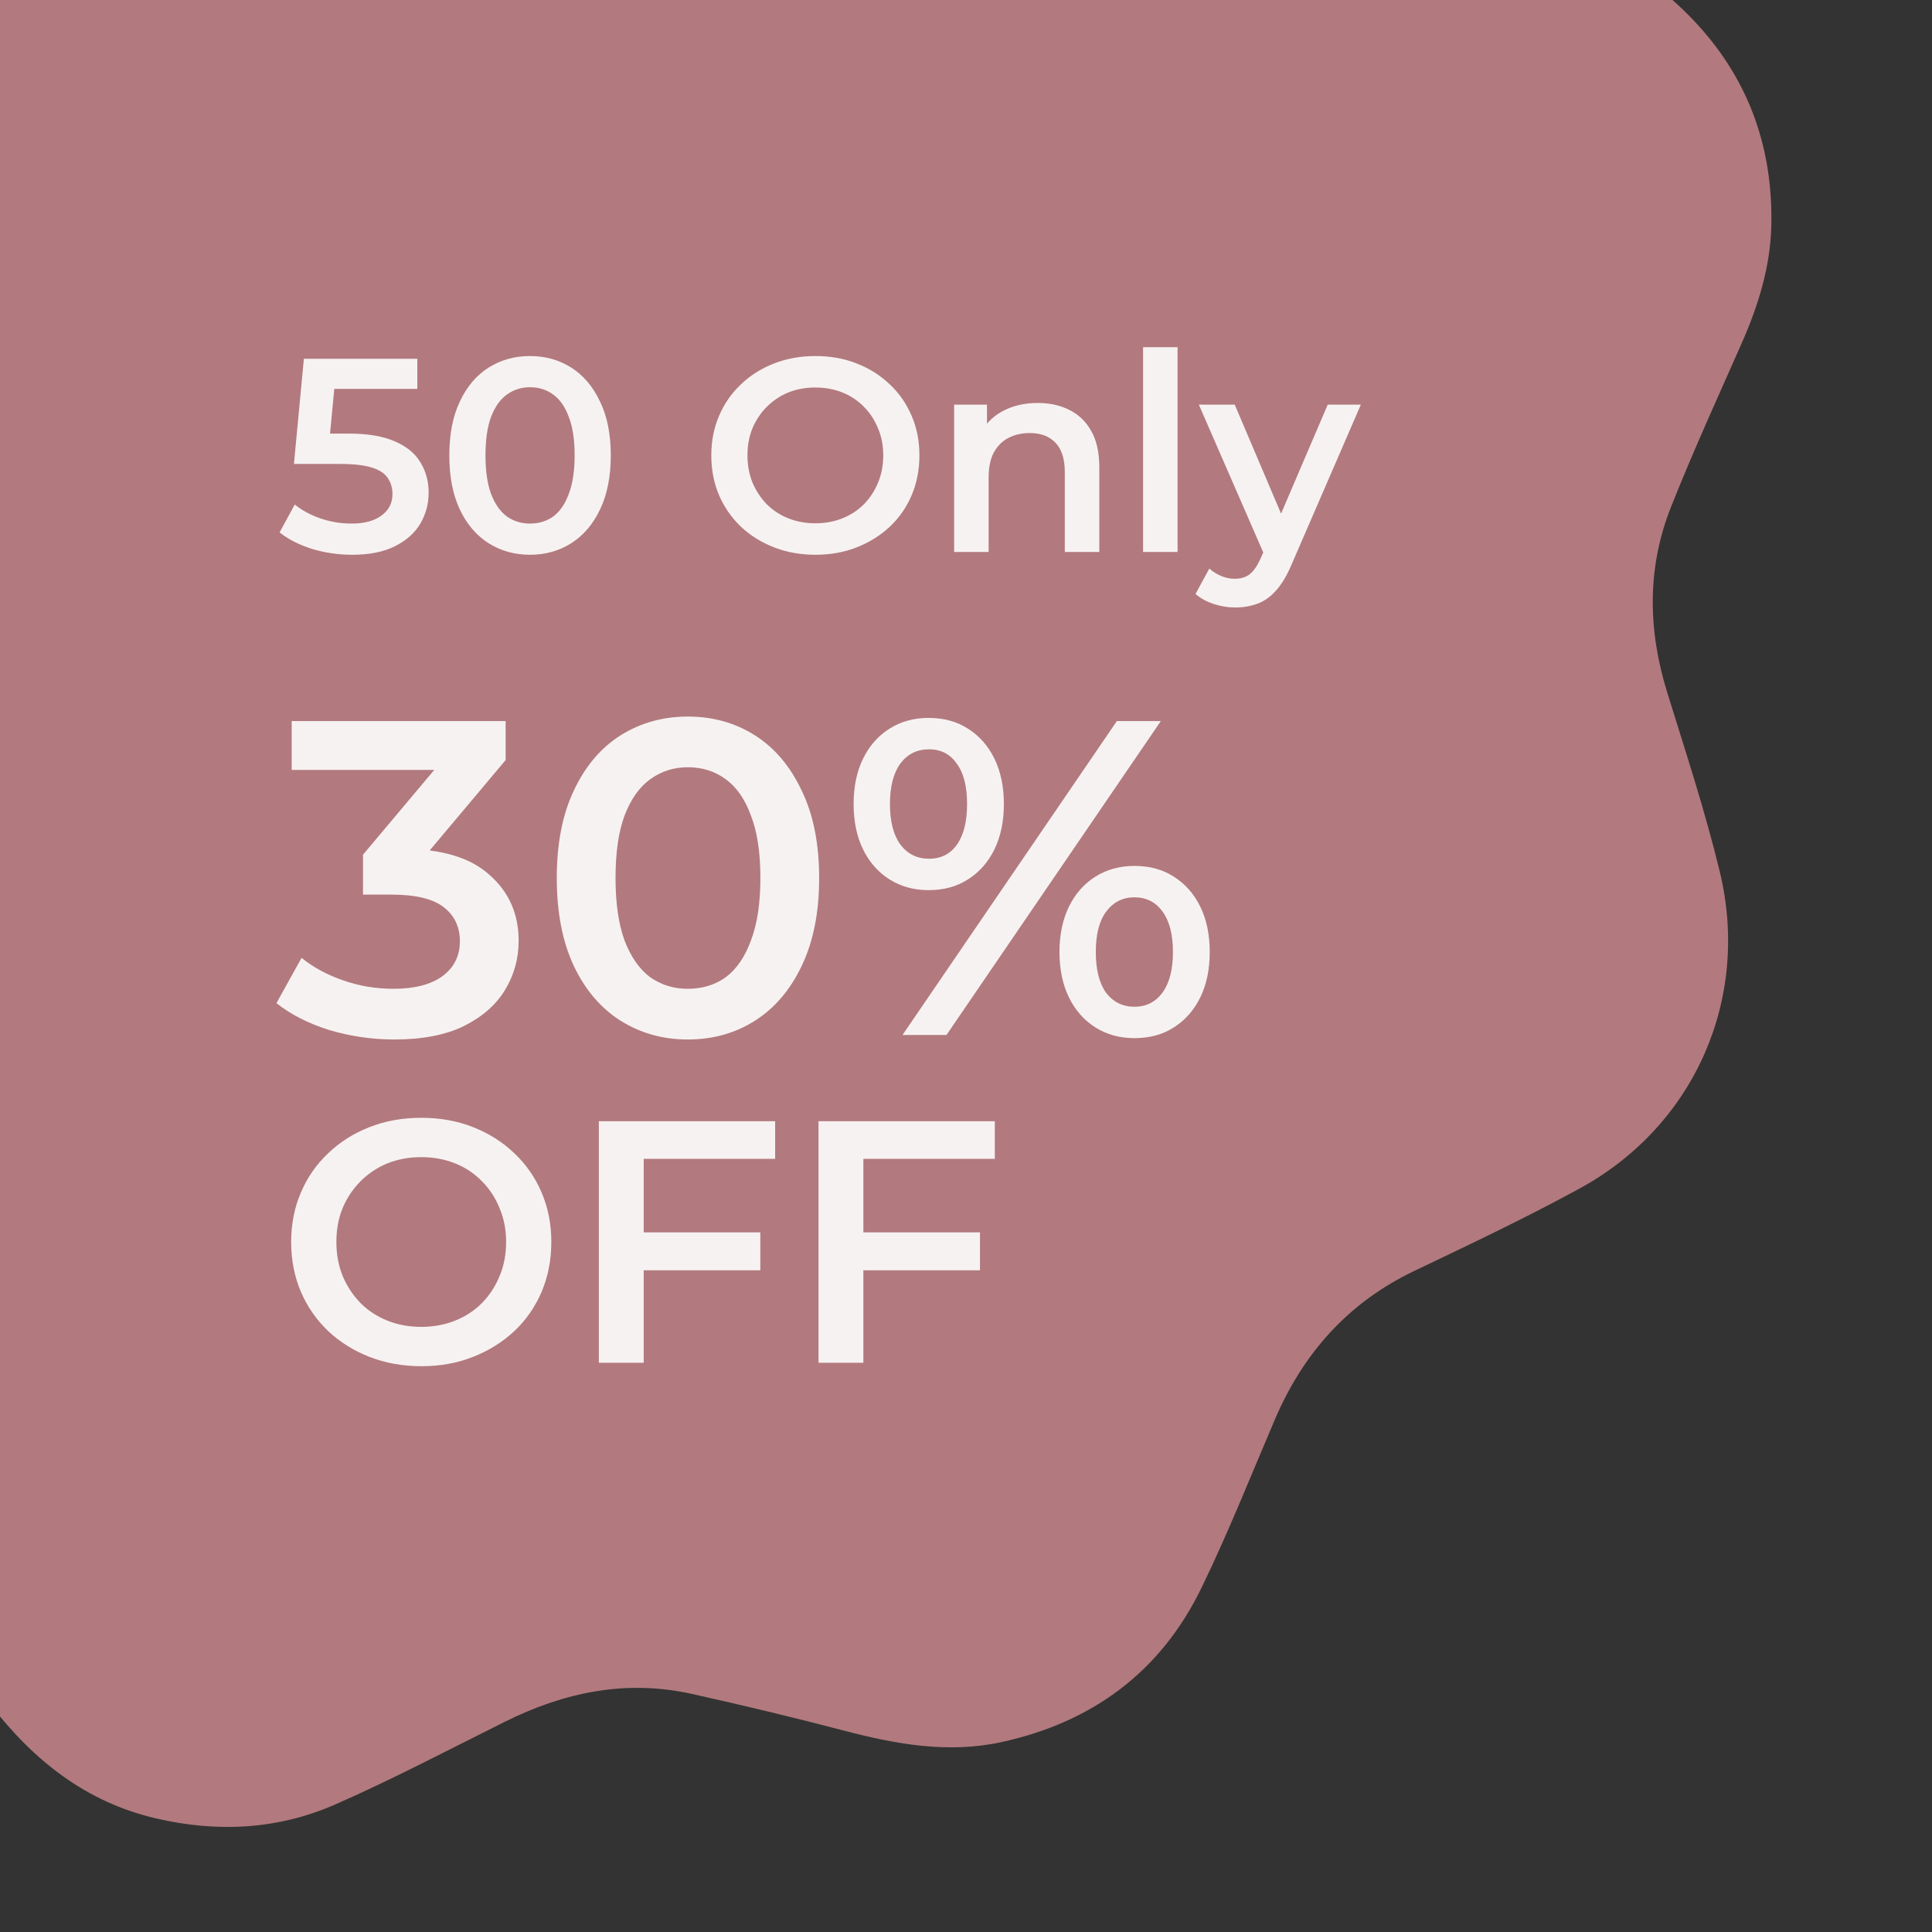
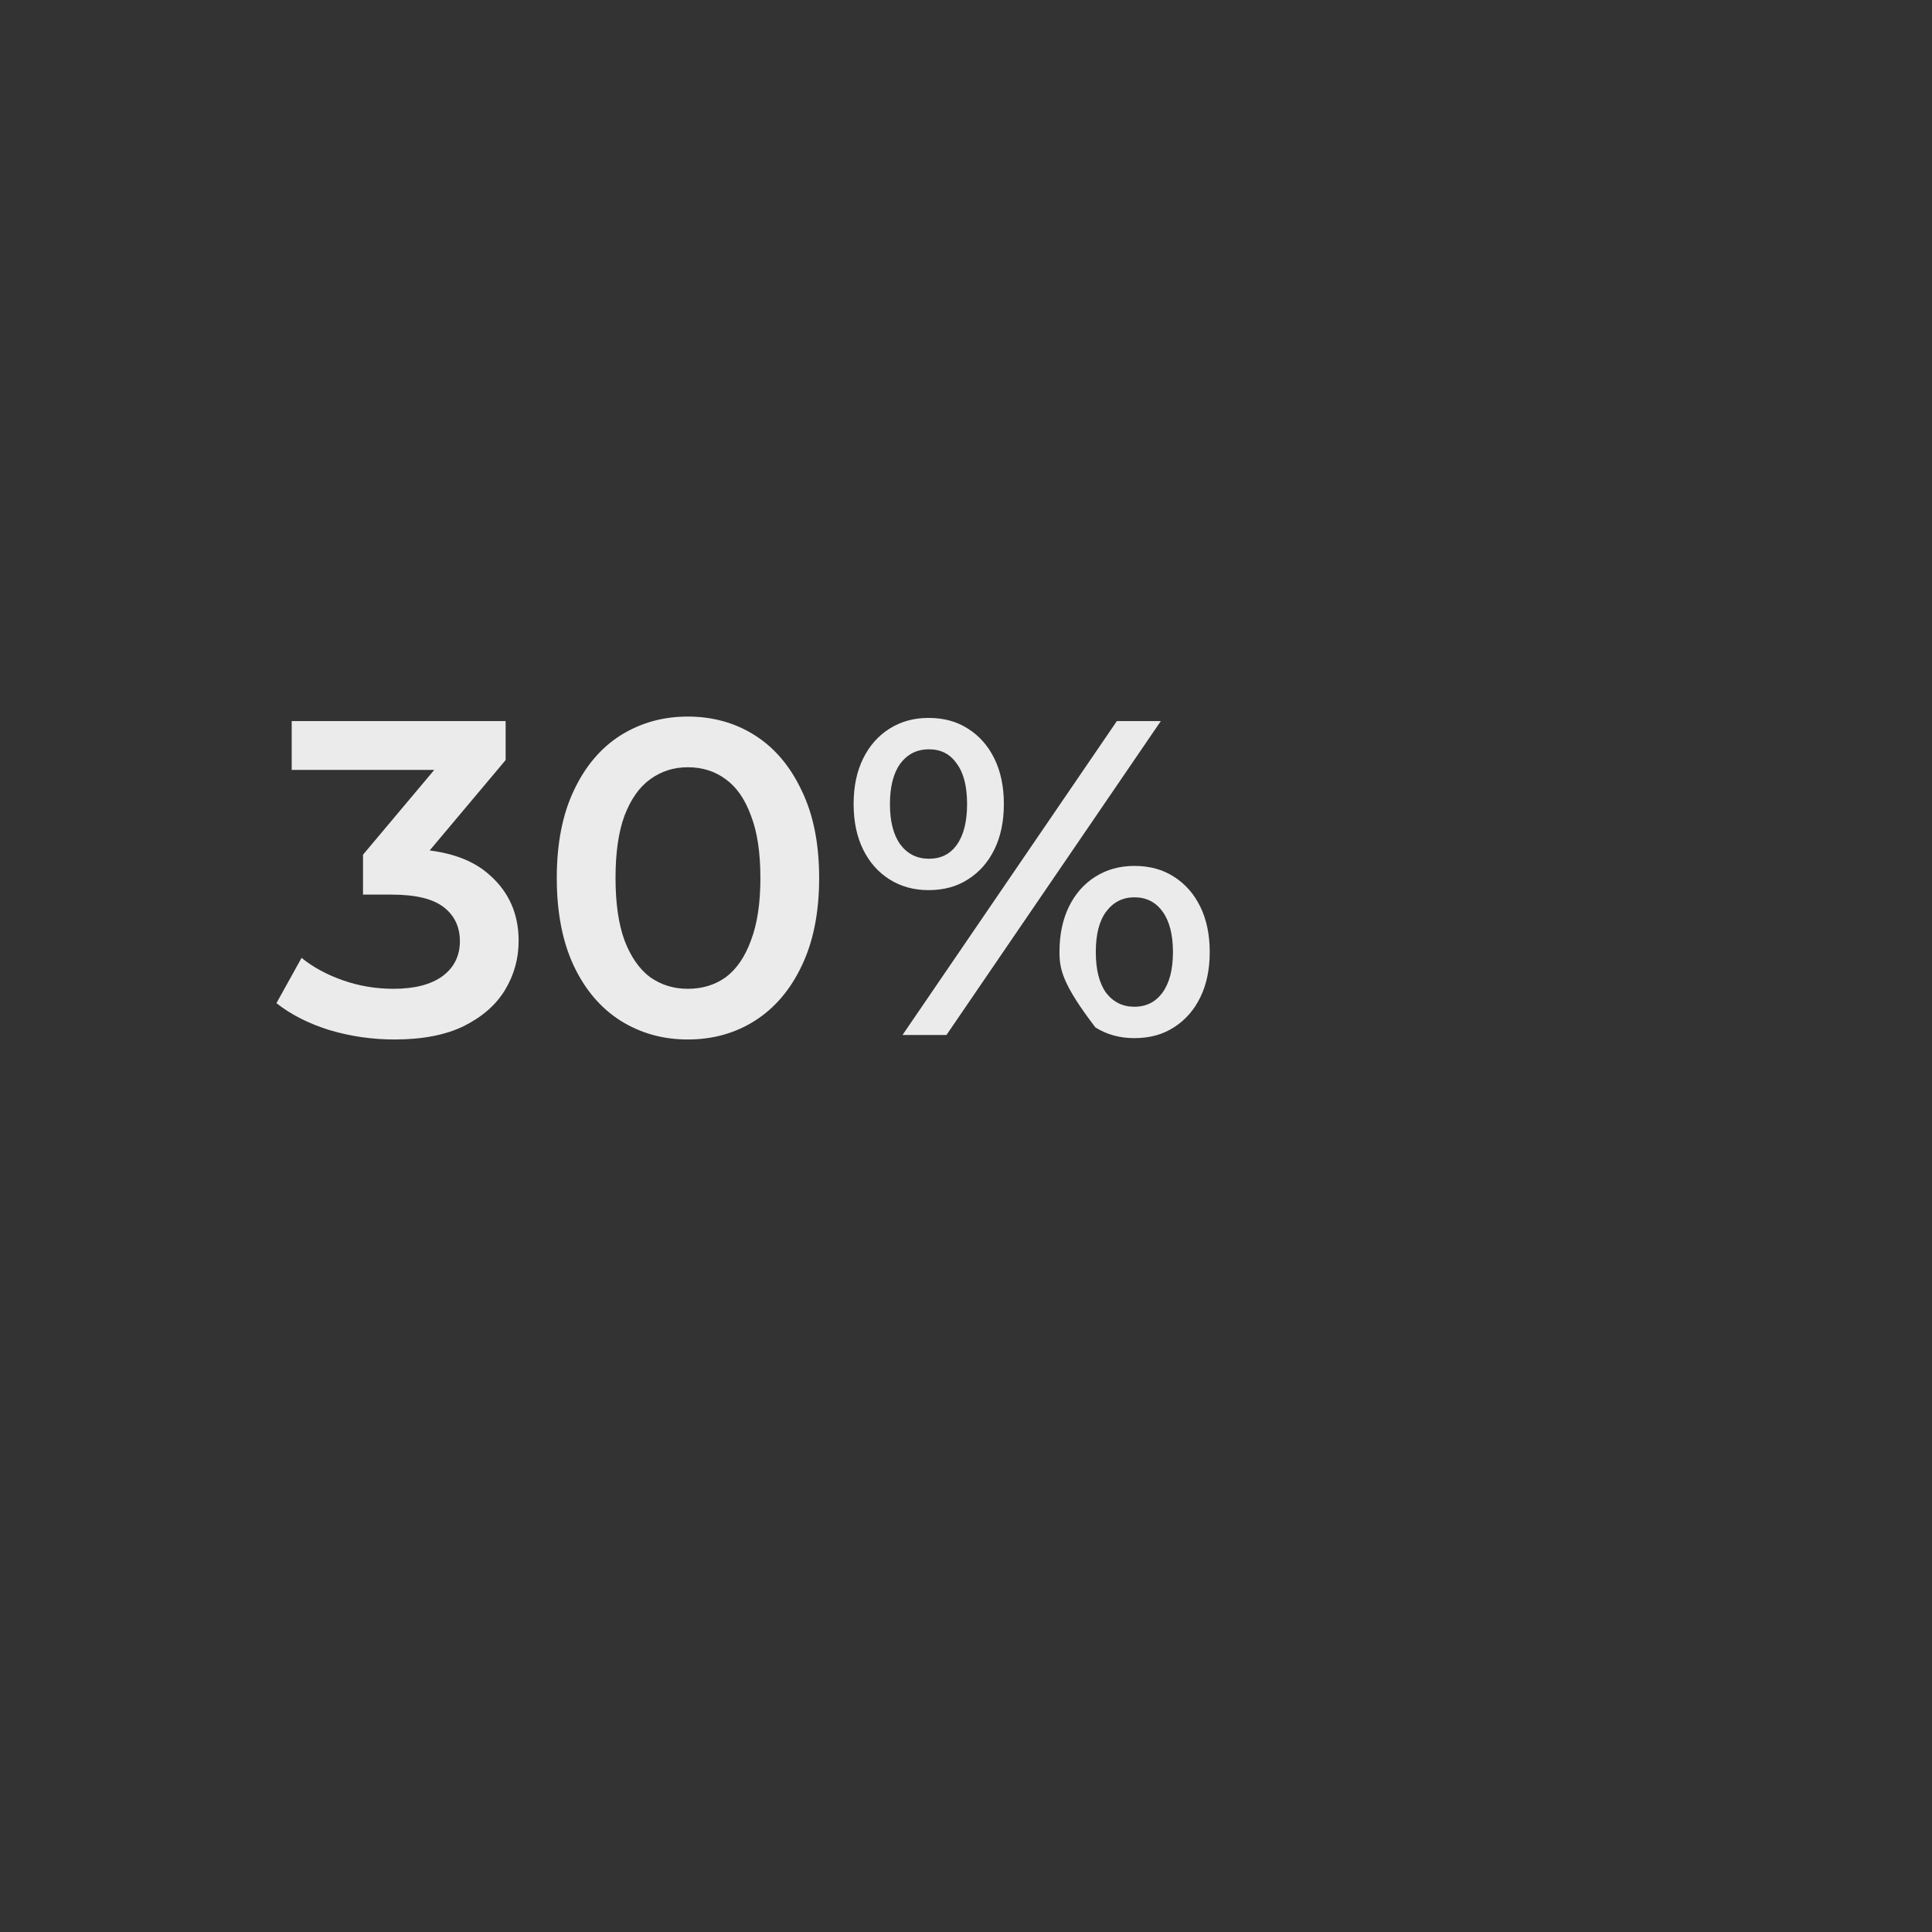
<svg xmlns="http://www.w3.org/2000/svg" width="112" height="112" viewBox="0 0 112 112" fill="none">
  <rect x="0" y="0" width="112" height="112" fill="#333333" stroke="none" />
  <g clip-path="url(#clip0_1954_726)">
-     <path d="M-32.847 78.017C-33.082 77.799 -33.316 77.582 -33.551 77.363C-33.73 76.991 -34.012 76.729 -34.396 76.578C-34.443 76.535 -34.49 76.49 -34.537 76.447C-34.683 76.04 -35.04 75.791 -35.316 75.501C-37.888 72.795 -38.654 69.487 -38.616 65.906C-38.571 61.757 -38.142 57.626 -38.025 53.481C-37.926 49.966 -39.157 46.839 -41.178 44.001C-43.331 40.977 -45.63 38.059 -47.785 35.036C-51.612 29.668 -51.727 22.092 -48.056 16.636C-47.556 15.892 -46.999 15.202 -46.39 14.549C-43.759 11.729 -41.142 8.895 -38.509 6.076C-36.021 3.413 -34.935 0.173 -34.664 -3.389C-34.367 -7.301 -34.312 -11.233 -33.876 -15.134C-33.514 -18.371 -32.185 -21.132 -30.038 -23.608C-26.873 -27.258 -22.851 -28.938 -18.153 -29.381C-14.882 -29.69 -11.63 -30.168 -8.353 -30.424C-7.587 -30.161 -6.867 -30.399 -6.14 -30.611C-5.065 -30.926 -4.445 -31.46 -3.324 -31.484C-3.576 -31.433 -3.296 -31.418 -3.3 -31.707C-3.253 -32.159 -2.675 -32.058 -2.358 -32.263C-0.748 -33.31 0.504 -34.798 1.814 -36.2C3.728 -38.251 5.612 -40.329 7.549 -42.355C9.575 -44.473 11.868 -46.226 14.713 -47.122C19.424 -48.602 23.956 -48.206 28.296 -45.736C31.498 -43.915 34.479 -41.757 37.505 -39.676C41.335 -37.041 45.496 -36.302 50.009 -36.911C53.137 -37.334 56.279 -37.68 59.422 -37.961C61.983 -38.19 64.511 -37.91 66.952 -36.942C68.536 -36.314 69.78 -35.232 71.051 -34.176C71.937 -33.441 72.755 -32.624 73.587 -31.827C75.619 -29.819 76.565 -27.276 77.335 -24.6C78.235 -21.468 79.076 -18.313 80.173 -15.24C81.133 -12.554 82.605 -10.194 84.914 -8.406C88.158 -5.896 91.725 -3.862 95.064 -1.496C100.076 2.057 102.817 6.841 102.686 13.058C102.635 15.443 101.935 17.704 100.973 19.884C99.583 23.032 98.151 26.166 96.88 29.364C95.469 32.911 95.523 36.502 96.651 40.146C97.721 43.595 98.851 47.032 99.699 50.542C101.479 57.904 98.223 65.265 91.58 68.894C88.448 70.604 85.218 72.134 81.997 73.672C78.157 75.505 75.544 78.445 73.892 82.321C72.504 85.575 71.196 88.867 69.651 92.049C67.277 96.937 63.31 99.845 58.05 100.993C54.982 101.662 51.962 101.121 48.963 100.335C46.026 99.565 43.072 98.857 40.108 98.198C36.288 97.349 32.7 98.101 29.254 99.818C26.003 101.438 22.785 103.133 19.458 104.596C16.106 106.071 12.617 106.242 9.053 105.417C4.99 104.475 1.946 102.056 -0.548 98.82C-2.91 95.753 -5.082 92.546 -7.546 89.554C-9.4 87.302 -11.782 85.838 -14.517 85.007C-17.882 83.986 -21.341 83.316 -24.749 82.447C-26.63 81.969 -28.571 81.615 -30.112 80.277C-30.49 79.98 -30.859 79.666 -31.296 79.456C-31.532 79.237 -31.765 79.02 -32.001 78.801C-32.181 78.43 -32.462 78.168 -32.847 78.017Z" fill="#B27A7E" />
-     <path opacity="0.9" d="M22.864 60.26C21.581 60.26 20.325 60.078 19.094 59.714C17.881 59.333 16.858 58.813 16.026 58.154L17.482 55.528C18.141 56.065 18.938 56.499 19.874 56.828C20.81 57.157 21.789 57.322 22.812 57.322C24.025 57.322 24.97 57.079 25.646 56.594C26.322 56.091 26.66 55.415 26.66 54.566C26.66 53.734 26.348 53.075 25.724 52.59C25.1 52.105 24.095 51.862 22.708 51.862H21.044V49.548L26.244 43.36L26.686 44.634H16.91V41.8H29.312V44.062L24.112 50.25L22.344 49.21H23.358C25.594 49.21 27.267 49.713 28.376 50.718C29.503 51.706 30.066 52.98 30.066 54.54C30.066 55.563 29.806 56.507 29.286 57.374C28.766 58.241 27.969 58.943 26.894 59.48C25.837 60 24.493 60.26 22.864 60.26ZM39.869 60.26C38.43 60.26 37.13 59.896 35.969 59.168C34.825 58.44 33.923 57.383 33.265 55.996C32.606 54.592 32.277 52.893 32.277 50.9C32.277 48.907 32.606 47.217 33.265 45.83C33.923 44.426 34.825 43.36 35.969 42.632C37.13 41.904 38.43 41.54 39.869 41.54C41.325 41.54 42.625 41.904 43.769 42.632C44.913 43.36 45.814 44.426 46.473 45.83C47.149 47.217 47.487 48.907 47.487 50.9C47.487 52.893 47.149 54.592 46.473 55.996C45.814 57.383 44.913 58.44 43.769 59.168C42.625 59.896 41.325 60.26 39.869 60.26ZM39.869 57.322C40.718 57.322 41.455 57.097 42.079 56.646C42.703 56.178 43.188 55.467 43.535 54.514C43.899 53.561 44.081 52.356 44.081 50.9C44.081 49.427 43.899 48.222 43.535 47.286C43.188 46.333 42.703 45.631 42.079 45.18C41.455 44.712 40.718 44.478 39.869 44.478C39.054 44.478 38.326 44.712 37.685 45.18C37.061 45.631 36.567 46.333 36.203 47.286C35.856 48.222 35.683 49.427 35.683 50.9C35.683 52.356 35.856 53.561 36.203 54.514C36.567 55.467 37.061 56.178 37.685 56.646C38.326 57.097 39.054 57.322 39.869 57.322ZM52.319 60L64.747 41.8H67.295L54.867 60H52.319ZM53.827 51.602C52.978 51.602 52.224 51.394 51.565 50.978C50.906 50.562 50.395 49.981 50.031 49.236C49.667 48.491 49.485 47.615 49.485 46.61C49.485 45.605 49.667 44.729 50.031 43.984C50.395 43.239 50.906 42.658 51.565 42.242C52.224 41.826 52.978 41.618 53.827 41.618C54.711 41.618 55.474 41.826 56.115 42.242C56.774 42.658 57.285 43.239 57.649 43.984C58.013 44.729 58.195 45.605 58.195 46.61C58.195 47.615 58.013 48.491 57.649 49.236C57.285 49.981 56.774 50.562 56.115 50.978C55.474 51.394 54.711 51.602 53.827 51.602ZM53.853 49.782C54.546 49.782 55.084 49.513 55.465 48.976C55.864 48.421 56.063 47.633 56.063 46.61C56.063 45.587 55.864 44.807 55.465 44.27C55.084 43.715 54.546 43.438 53.853 43.438C53.16 43.438 52.605 43.715 52.189 44.27C51.79 44.825 51.591 45.605 51.591 46.61C51.591 47.615 51.79 48.395 52.189 48.95C52.605 49.505 53.16 49.782 53.853 49.782ZM65.761 60.182C64.912 60.182 64.158 59.974 63.499 59.558C62.84 59.142 62.329 58.561 61.965 57.816C61.601 57.071 61.419 56.195 61.419 55.19C61.419 54.185 61.601 53.309 61.965 52.564C62.329 51.819 62.84 51.238 63.499 50.822C64.158 50.406 64.912 50.198 65.761 50.198C66.645 50.198 67.408 50.406 68.049 50.822C68.708 51.238 69.219 51.819 69.583 52.564C69.947 53.309 70.129 54.185 70.129 55.19C70.129 56.195 69.947 57.071 69.583 57.816C69.219 58.561 68.708 59.142 68.049 59.558C67.408 59.974 66.645 60.182 65.761 60.182ZM65.761 58.362C66.454 58.362 67 58.085 67.399 57.53C67.798 56.975 67.997 56.195 67.997 55.19C67.997 54.185 67.798 53.405 67.399 52.85C67 52.295 66.454 52.018 65.761 52.018C65.085 52.018 64.539 52.295 64.123 52.85C63.724 53.387 63.525 54.167 63.525 55.19C63.525 56.213 63.724 57.001 64.123 57.556C64.539 58.093 65.085 58.362 65.761 58.362Z" fill="white" />
-     <path opacity="0.9" d="M24.44 79.2C23.347 79.2 22.34 79.02 21.42 78.66C20.5 78.3 19.7 77.8 19.02 77.16C18.34 76.507 17.813 75.747 17.44 74.88C17.067 74 16.88 73.04 16.88 72C16.88 70.96 17.067 70.007 17.44 69.14C17.813 68.26 18.34 67.5 19.02 66.86C19.7 66.207 20.5 65.7 21.42 65.34C22.34 64.98 23.34 64.8 24.42 64.8C25.513 64.8 26.513 64.98 27.42 65.34C28.34 65.7 29.14 66.207 29.82 66.86C30.5 67.5 31.027 68.26 31.4 69.14C31.773 70.007 31.96 70.96 31.96 72C31.96 73.04 31.773 74 31.4 74.88C31.027 75.76 30.5 76.52 29.82 77.16C29.14 77.8 28.34 78.3 27.42 78.66C26.513 79.02 25.52 79.2 24.44 79.2ZM24.42 76.92C25.127 76.92 25.78 76.8 26.38 76.56C26.98 76.32 27.5 75.98 27.94 75.54C28.38 75.087 28.72 74.567 28.96 73.98C29.213 73.38 29.34 72.72 29.34 72C29.34 71.28 29.213 70.627 28.96 70.04C28.72 69.44 28.38 68.92 27.94 68.48C27.5 68.027 26.98 67.68 26.38 67.44C25.78 67.2 25.127 67.08 24.42 67.08C23.713 67.08 23.06 67.2 22.46 67.44C21.873 67.68 21.353 68.027 20.9 68.48C20.46 68.92 20.113 69.44 19.86 70.04C19.62 70.627 19.5 71.28 19.5 72C19.5 72.707 19.62 73.36 19.86 73.96C20.113 74.56 20.46 75.087 20.9 75.54C21.34 75.98 21.86 76.32 22.46 76.56C23.06 76.8 23.713 76.92 24.42 76.92ZM37.096 71.44H44.076V73.64H37.096V71.44ZM37.316 79H34.716V65H44.936V67.18H37.316V79ZM49.83 71.44H56.81V73.64H49.83V71.44ZM50.05 79H47.45V65H57.67V67.18H50.05V79Z" fill="white" />
-     <path opacity="0.9" d="M20.416 32.16C19.627 32.16 18.853 32.048 18.096 31.824C17.349 31.589 16.72 31.269 16.208 30.864L17.088 29.248C17.493 29.579 17.984 29.845 18.56 30.048C19.147 30.251 19.755 30.352 20.384 30.352C21.12 30.352 21.696 30.197 22.112 29.888C22.539 29.579 22.752 29.163 22.752 28.64C22.752 28.288 22.661 27.979 22.48 27.712C22.309 27.445 22 27.243 21.552 27.104C21.115 26.965 20.512 26.896 19.744 26.896H17.04L17.616 20.8H24.192V22.544H18.384L19.472 21.552L19.04 26.112L17.952 25.136H20.208C21.317 25.136 22.208 25.285 22.88 25.584C23.563 25.872 24.059 26.277 24.368 26.8C24.688 27.312 24.848 27.899 24.848 28.56C24.848 29.211 24.688 29.808 24.368 30.352C24.048 30.896 23.557 31.333 22.896 31.664C22.245 31.995 21.419 32.16 20.416 32.16ZM30.72 32.16C29.834 32.16 29.034 31.936 28.32 31.488C27.616 31.04 27.061 30.389 26.656 29.536C26.25 28.672 26.048 27.627 26.048 26.4C26.048 25.173 26.25 24.133 26.656 23.28C27.061 22.416 27.616 21.76 28.32 21.312C29.034 20.864 29.834 20.64 30.72 20.64C31.616 20.64 32.416 20.864 33.12 21.312C33.824 21.76 34.378 22.416 34.784 23.28C35.2 24.133 35.408 25.173 35.408 26.4C35.408 27.627 35.2 28.672 34.784 29.536C34.378 30.389 33.824 31.04 33.12 31.488C32.416 31.936 31.616 32.16 30.72 32.16ZM30.72 30.352C31.242 30.352 31.696 30.213 32.08 29.936C32.464 29.648 32.762 29.211 32.976 28.624C33.2 28.037 33.312 27.296 33.312 26.4C33.312 25.493 33.2 24.752 32.976 24.176C32.762 23.589 32.464 23.157 32.08 22.88C31.696 22.592 31.242 22.448 30.72 22.448C30.218 22.448 29.77 22.592 29.376 22.88C28.992 23.157 28.688 23.589 28.464 24.176C28.25 24.752 28.144 25.493 28.144 26.4C28.144 27.296 28.25 28.037 28.464 28.624C28.688 29.211 28.992 29.648 29.376 29.936C29.77 30.213 30.218 30.352 30.72 30.352ZM47.283 32.16C46.409 32.16 45.603 32.016 44.867 31.728C44.131 31.44 43.491 31.04 42.947 30.528C42.403 30.005 41.982 29.397 41.683 28.704C41.385 28 41.235 27.232 41.235 26.4C41.235 25.568 41.385 24.805 41.683 24.112C41.982 23.408 42.403 22.8 42.947 22.288C43.491 21.765 44.131 21.36 44.867 21.072C45.603 20.784 46.403 20.64 47.267 20.64C48.142 20.64 48.942 20.784 49.667 21.072C50.403 21.36 51.043 21.765 51.587 22.288C52.131 22.8 52.553 23.408 52.851 24.112C53.15 24.805 53.299 25.568 53.299 26.4C53.299 27.232 53.15 28 52.851 28.704C52.553 29.408 52.131 30.016 51.587 30.528C51.043 31.04 50.403 31.44 49.667 31.728C48.942 32.016 48.147 32.16 47.283 32.16ZM47.267 30.336C47.833 30.336 48.355 30.24 48.835 30.048C49.315 29.856 49.731 29.584 50.083 29.232C50.435 28.869 50.707 28.453 50.899 27.984C51.102 27.504 51.203 26.976 51.203 26.4C51.203 25.824 51.102 25.301 50.899 24.832C50.707 24.352 50.435 23.936 50.083 23.584C49.731 23.221 49.315 22.944 48.835 22.752C48.355 22.56 47.833 22.464 47.267 22.464C46.702 22.464 46.179 22.56 45.699 22.752C45.23 22.944 44.814 23.221 44.451 23.584C44.099 23.936 43.822 24.352 43.619 24.832C43.427 25.301 43.331 25.824 43.331 26.4C43.331 26.965 43.427 27.488 43.619 27.968C43.822 28.448 44.099 28.869 44.451 29.232C44.803 29.584 45.219 29.856 45.699 30.048C46.179 30.24 46.702 30.336 47.267 30.336ZM60.16 23.36C60.843 23.36 61.451 23.493 61.984 23.76C62.528 24.027 62.955 24.437 63.264 24.992C63.573 25.536 63.728 26.24 63.728 27.104V32H61.728V27.36C61.728 26.603 61.547 26.037 61.184 25.664C60.832 25.291 60.336 25.104 59.696 25.104C59.227 25.104 58.811 25.2 58.448 25.392C58.085 25.584 57.803 25.872 57.6 26.256C57.408 26.629 57.312 27.104 57.312 27.68V32H55.312V23.456H57.216V25.76L56.88 25.056C57.179 24.512 57.611 24.096 58.176 23.808C58.752 23.509 59.413 23.36 60.16 23.36ZM66.265 32V20.128H68.265V32H66.265ZM71.594 35.216C71.178 35.216 70.762 35.147 70.346 35.008C69.93 34.869 69.584 34.677 69.306 34.432L70.106 32.96C70.309 33.141 70.538 33.285 70.794 33.392C71.05 33.499 71.311 33.552 71.578 33.552C71.941 33.552 72.234 33.461 72.458 33.28C72.682 33.099 72.89 32.795 73.082 32.368L73.578 31.248L73.738 31.008L76.97 23.456H78.89L74.89 32.688C74.624 33.328 74.325 33.835 73.994 34.208C73.674 34.581 73.311 34.843 72.906 34.992C72.511 35.141 72.074 35.216 71.594 35.216ZM73.354 32.304L69.498 23.456H71.578L74.714 30.832L73.354 32.304Z" fill="white" />
+     <path opacity="0.9" d="M22.864 60.26C21.581 60.26 20.325 60.078 19.094 59.714C17.881 59.333 16.858 58.813 16.026 58.154L17.482 55.528C18.141 56.065 18.938 56.499 19.874 56.828C20.81 57.157 21.789 57.322 22.812 57.322C24.025 57.322 24.97 57.079 25.646 56.594C26.322 56.091 26.66 55.415 26.66 54.566C26.66 53.734 26.348 53.075 25.724 52.59C25.1 52.105 24.095 51.862 22.708 51.862H21.044V49.548L26.244 43.36L26.686 44.634H16.91V41.8H29.312V44.062L24.112 50.25L22.344 49.21H23.358C25.594 49.21 27.267 49.713 28.376 50.718C29.503 51.706 30.066 52.98 30.066 54.54C30.066 55.563 29.806 56.507 29.286 57.374C28.766 58.241 27.969 58.943 26.894 59.48C25.837 60 24.493 60.26 22.864 60.26ZM39.869 60.26C38.43 60.26 37.13 59.896 35.969 59.168C34.825 58.44 33.923 57.383 33.265 55.996C32.606 54.592 32.277 52.893 32.277 50.9C32.277 48.907 32.606 47.217 33.265 45.83C33.923 44.426 34.825 43.36 35.969 42.632C37.13 41.904 38.43 41.54 39.869 41.54C41.325 41.54 42.625 41.904 43.769 42.632C44.913 43.36 45.814 44.426 46.473 45.83C47.149 47.217 47.487 48.907 47.487 50.9C47.487 52.893 47.149 54.592 46.473 55.996C45.814 57.383 44.913 58.44 43.769 59.168C42.625 59.896 41.325 60.26 39.869 60.26ZM39.869 57.322C40.718 57.322 41.455 57.097 42.079 56.646C42.703 56.178 43.188 55.467 43.535 54.514C43.899 53.561 44.081 52.356 44.081 50.9C44.081 49.427 43.899 48.222 43.535 47.286C43.188 46.333 42.703 45.631 42.079 45.18C41.455 44.712 40.718 44.478 39.869 44.478C39.054 44.478 38.326 44.712 37.685 45.18C37.061 45.631 36.567 46.333 36.203 47.286C35.856 48.222 35.683 49.427 35.683 50.9C35.683 52.356 35.856 53.561 36.203 54.514C36.567 55.467 37.061 56.178 37.685 56.646C38.326 57.097 39.054 57.322 39.869 57.322ZM52.319 60L64.747 41.8H67.295L54.867 60H52.319ZM53.827 51.602C52.978 51.602 52.224 51.394 51.565 50.978C50.906 50.562 50.395 49.981 50.031 49.236C49.667 48.491 49.485 47.615 49.485 46.61C49.485 45.605 49.667 44.729 50.031 43.984C50.395 43.239 50.906 42.658 51.565 42.242C52.224 41.826 52.978 41.618 53.827 41.618C54.711 41.618 55.474 41.826 56.115 42.242C56.774 42.658 57.285 43.239 57.649 43.984C58.013 44.729 58.195 45.605 58.195 46.61C58.195 47.615 58.013 48.491 57.649 49.236C57.285 49.981 56.774 50.562 56.115 50.978C55.474 51.394 54.711 51.602 53.827 51.602ZM53.853 49.782C54.546 49.782 55.084 49.513 55.465 48.976C55.864 48.421 56.063 47.633 56.063 46.61C56.063 45.587 55.864 44.807 55.465 44.27C55.084 43.715 54.546 43.438 53.853 43.438C53.16 43.438 52.605 43.715 52.189 44.27C51.79 44.825 51.591 45.605 51.591 46.61C51.591 47.615 51.79 48.395 52.189 48.95C52.605 49.505 53.16 49.782 53.853 49.782ZM65.761 60.182C64.912 60.182 64.158 59.974 63.499 59.558C61.601 57.071 61.419 56.195 61.419 55.19C61.419 54.185 61.601 53.309 61.965 52.564C62.329 51.819 62.84 51.238 63.499 50.822C64.158 50.406 64.912 50.198 65.761 50.198C66.645 50.198 67.408 50.406 68.049 50.822C68.708 51.238 69.219 51.819 69.583 52.564C69.947 53.309 70.129 54.185 70.129 55.19C70.129 56.195 69.947 57.071 69.583 57.816C69.219 58.561 68.708 59.142 68.049 59.558C67.408 59.974 66.645 60.182 65.761 60.182ZM65.761 58.362C66.454 58.362 67 58.085 67.399 57.53C67.798 56.975 67.997 56.195 67.997 55.19C67.997 54.185 67.798 53.405 67.399 52.85C67 52.295 66.454 52.018 65.761 52.018C65.085 52.018 64.539 52.295 64.123 52.85C63.724 53.387 63.525 54.167 63.525 55.19C63.525 56.213 63.724 57.001 64.123 57.556C64.539 58.093 65.085 58.362 65.761 58.362Z" fill="white" />
  </g>
  <defs>
    <clipPath id="clip0_1954_726">
      <rect width="112" height="112" fill="white" />
    </clipPath>
  </defs>
</svg>